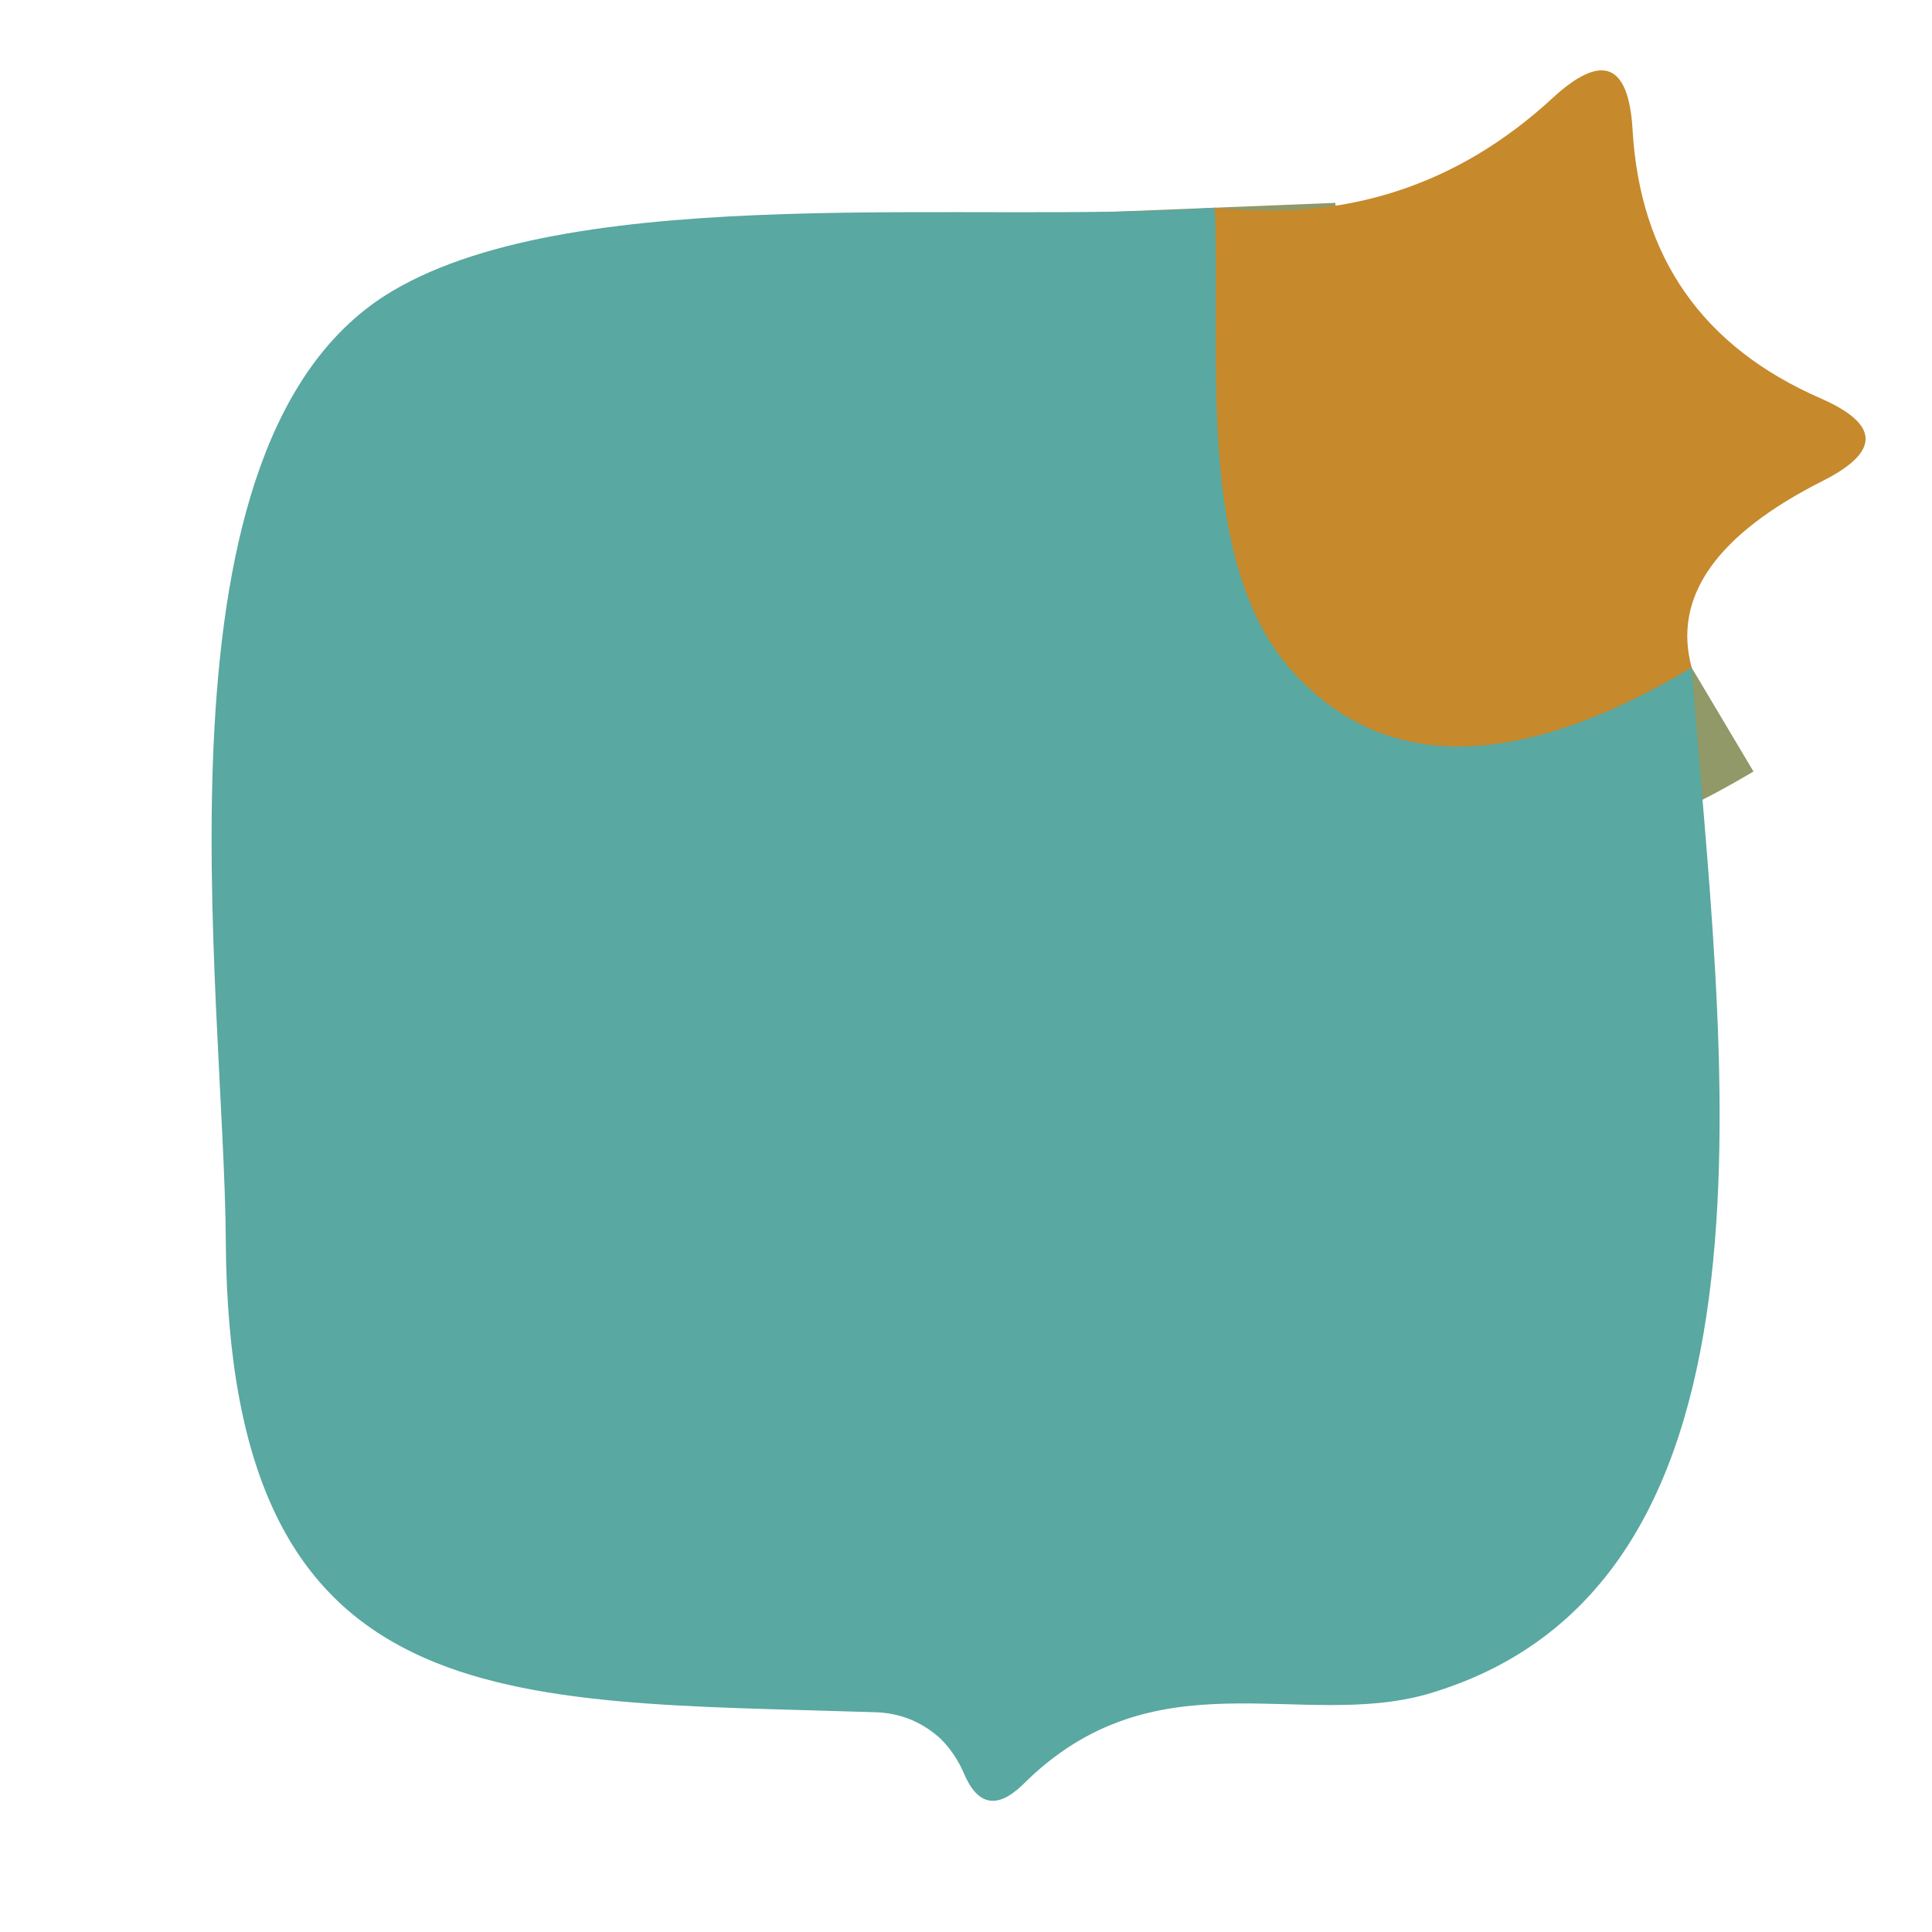
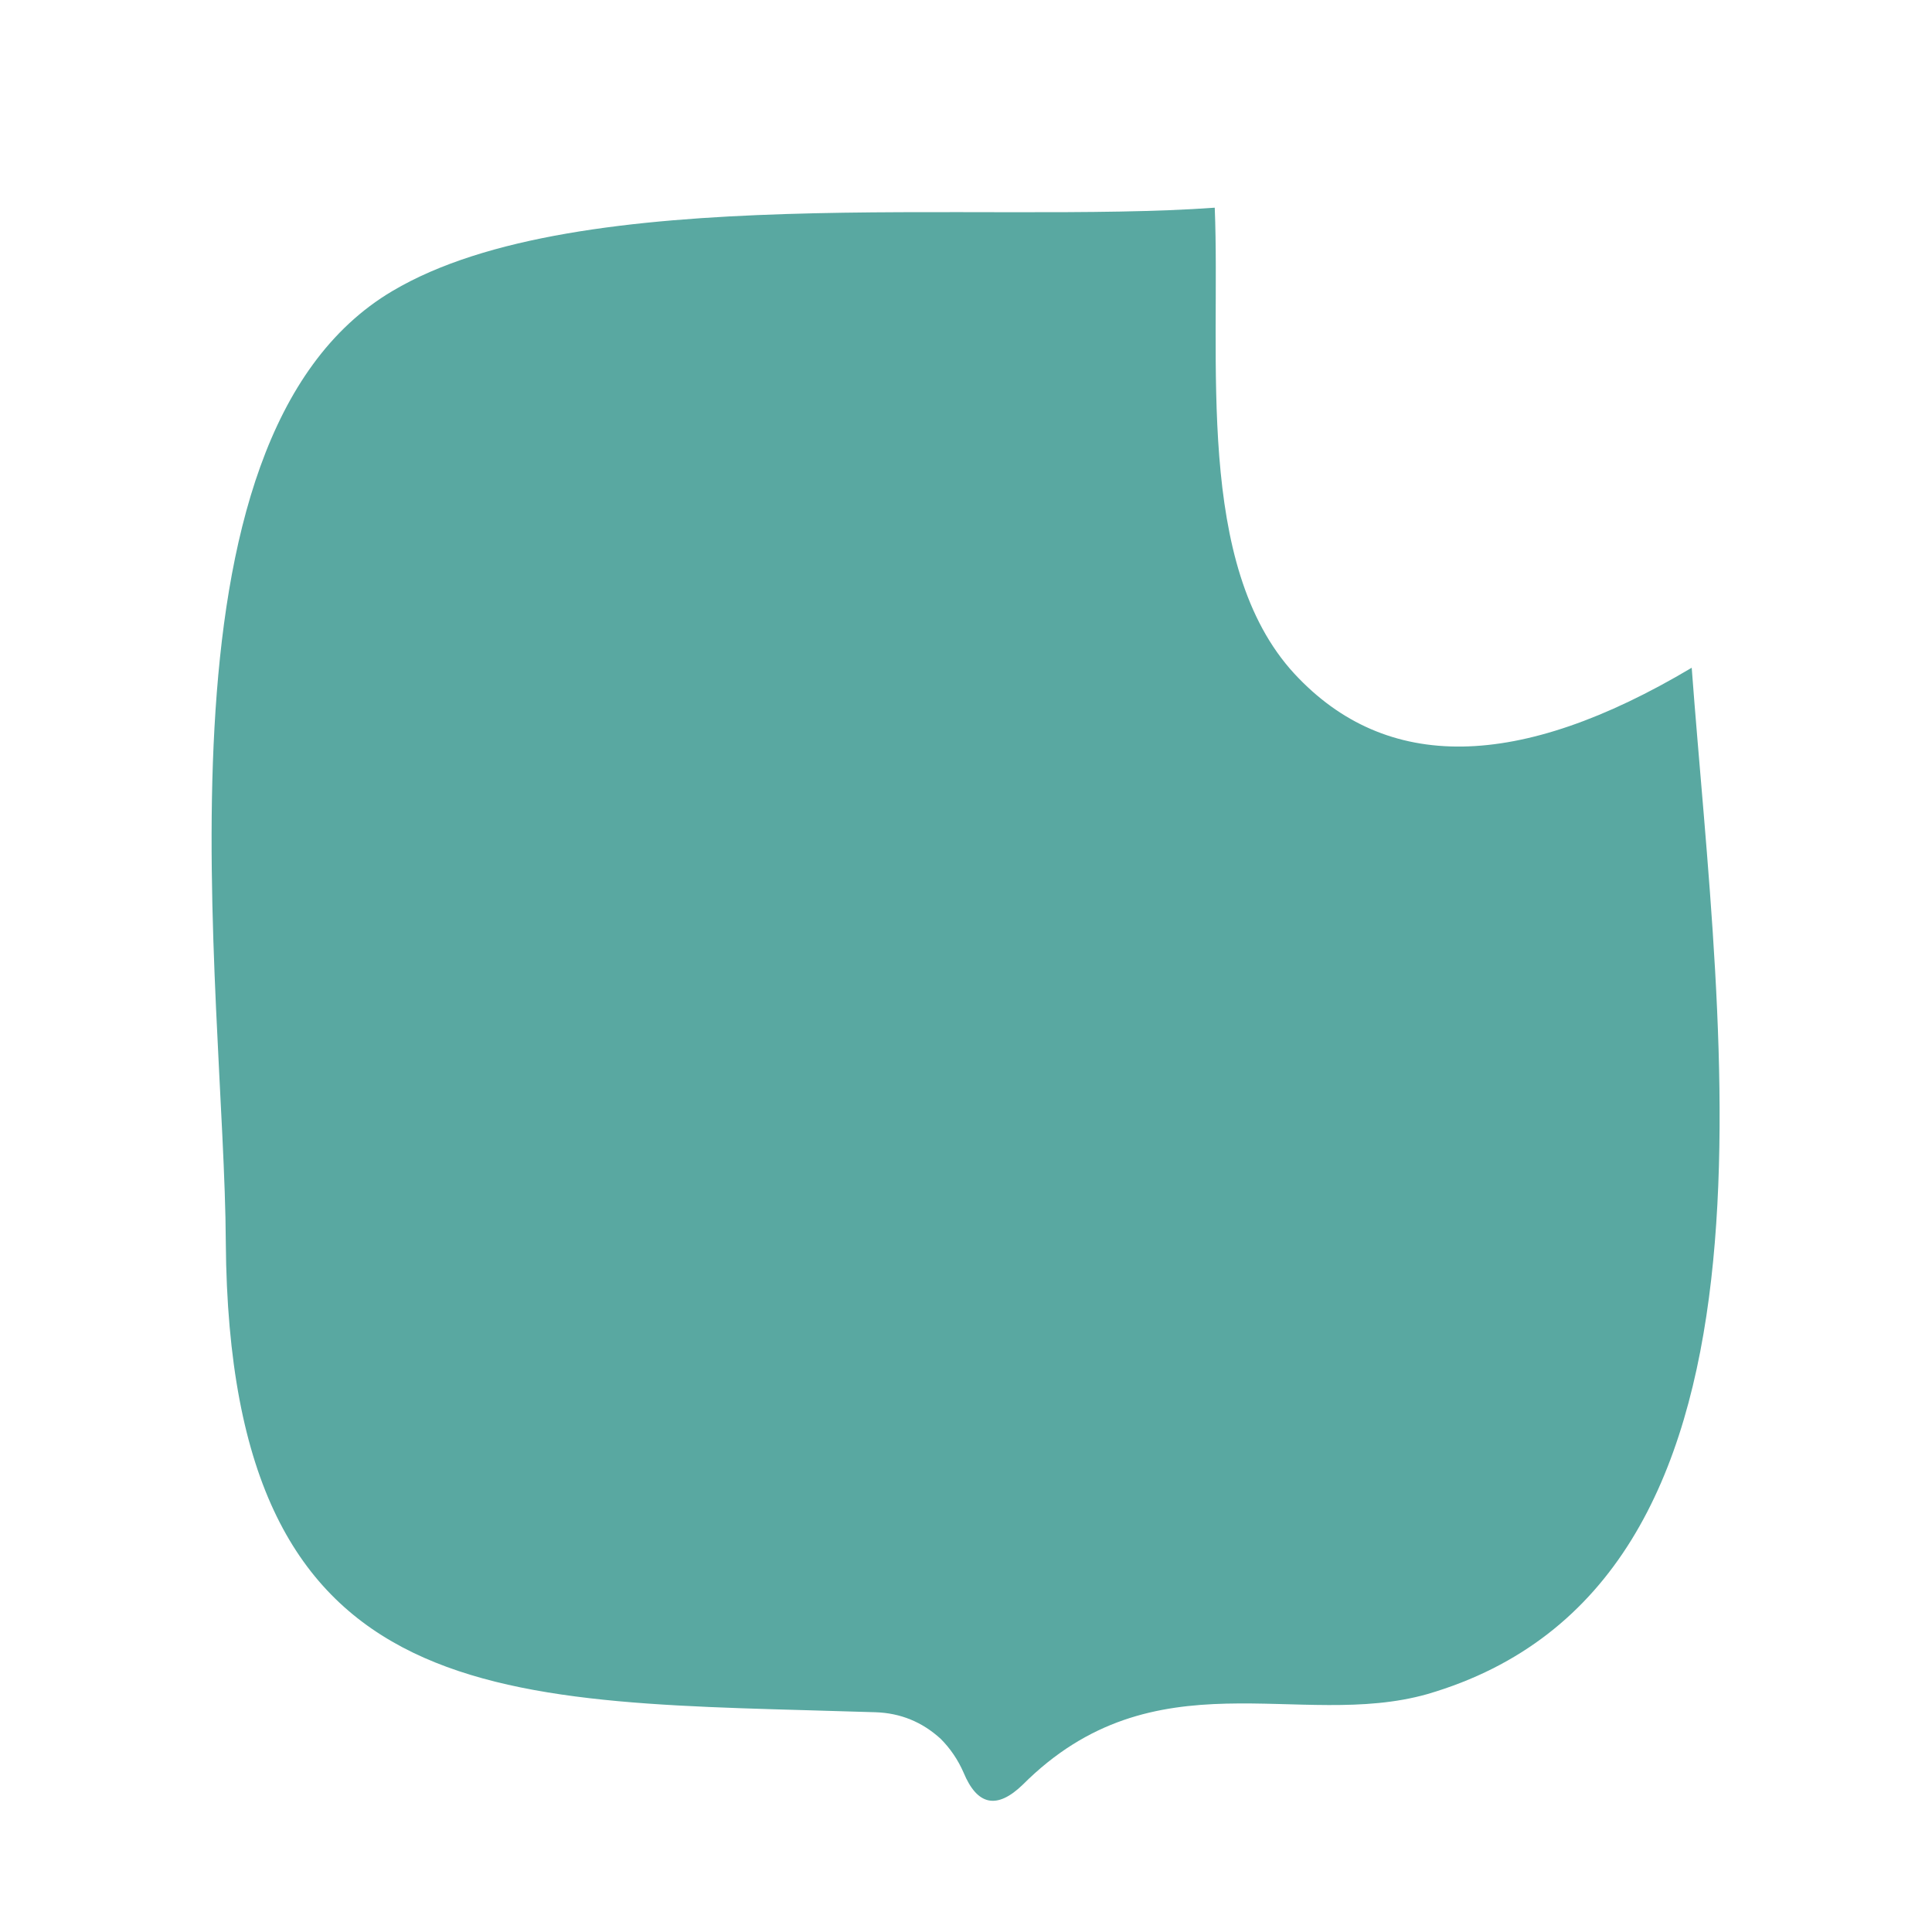
<svg xmlns="http://www.w3.org/2000/svg" version="1.1" viewBox="0.00 0.00 16.00 16.00">
-   <path stroke="#909967" stroke-width="2.00" fill="none" stroke-linecap="butt" vector-effect="non-scaling-stroke" d="   M 14.01 5.53   Q 11.86 6.81 10.72 5.58   C 9.89 4.68 10.11 2.97 10.06 1.72" />
-   <path fill="#c6892c" d="   M 14.01 5.53   Q 11.86 6.81 10.72 5.58   C 9.89 4.68 10.11 2.97 10.06 1.72   Q 11.68 1.90 12.86 0.81   Q 13.47 0.25 13.52 1.07   Q 13.61 2.66 15.08 3.30   Q 15.81 3.62 15.10 3.98   Q 13.77 4.65 14.01 5.53   Z" />
  <path fill="#59a8a1" d="   M 10.06 1.72   C 10.11 2.97 9.89 4.68 10.72 5.58   Q 11.86 6.81 14.01 5.53   C 14.24 8.62 14.94 13.12 11.82 14.03   C 10.76 14.33 9.56 13.69 8.47 14.78   Q 8.15 15.09 7.98 14.68   Q 7.91 14.52 7.79 14.40   Q 7.56 14.19 7.25 14.18   C 4.18 14.08 1.90 14.26 1.87 10.29   C 1.86 8.19 1.17 3.64 3.25 2.41   C 4.80 1.49 8.12 1.86 10.06 1.72   Z" />
</svg>